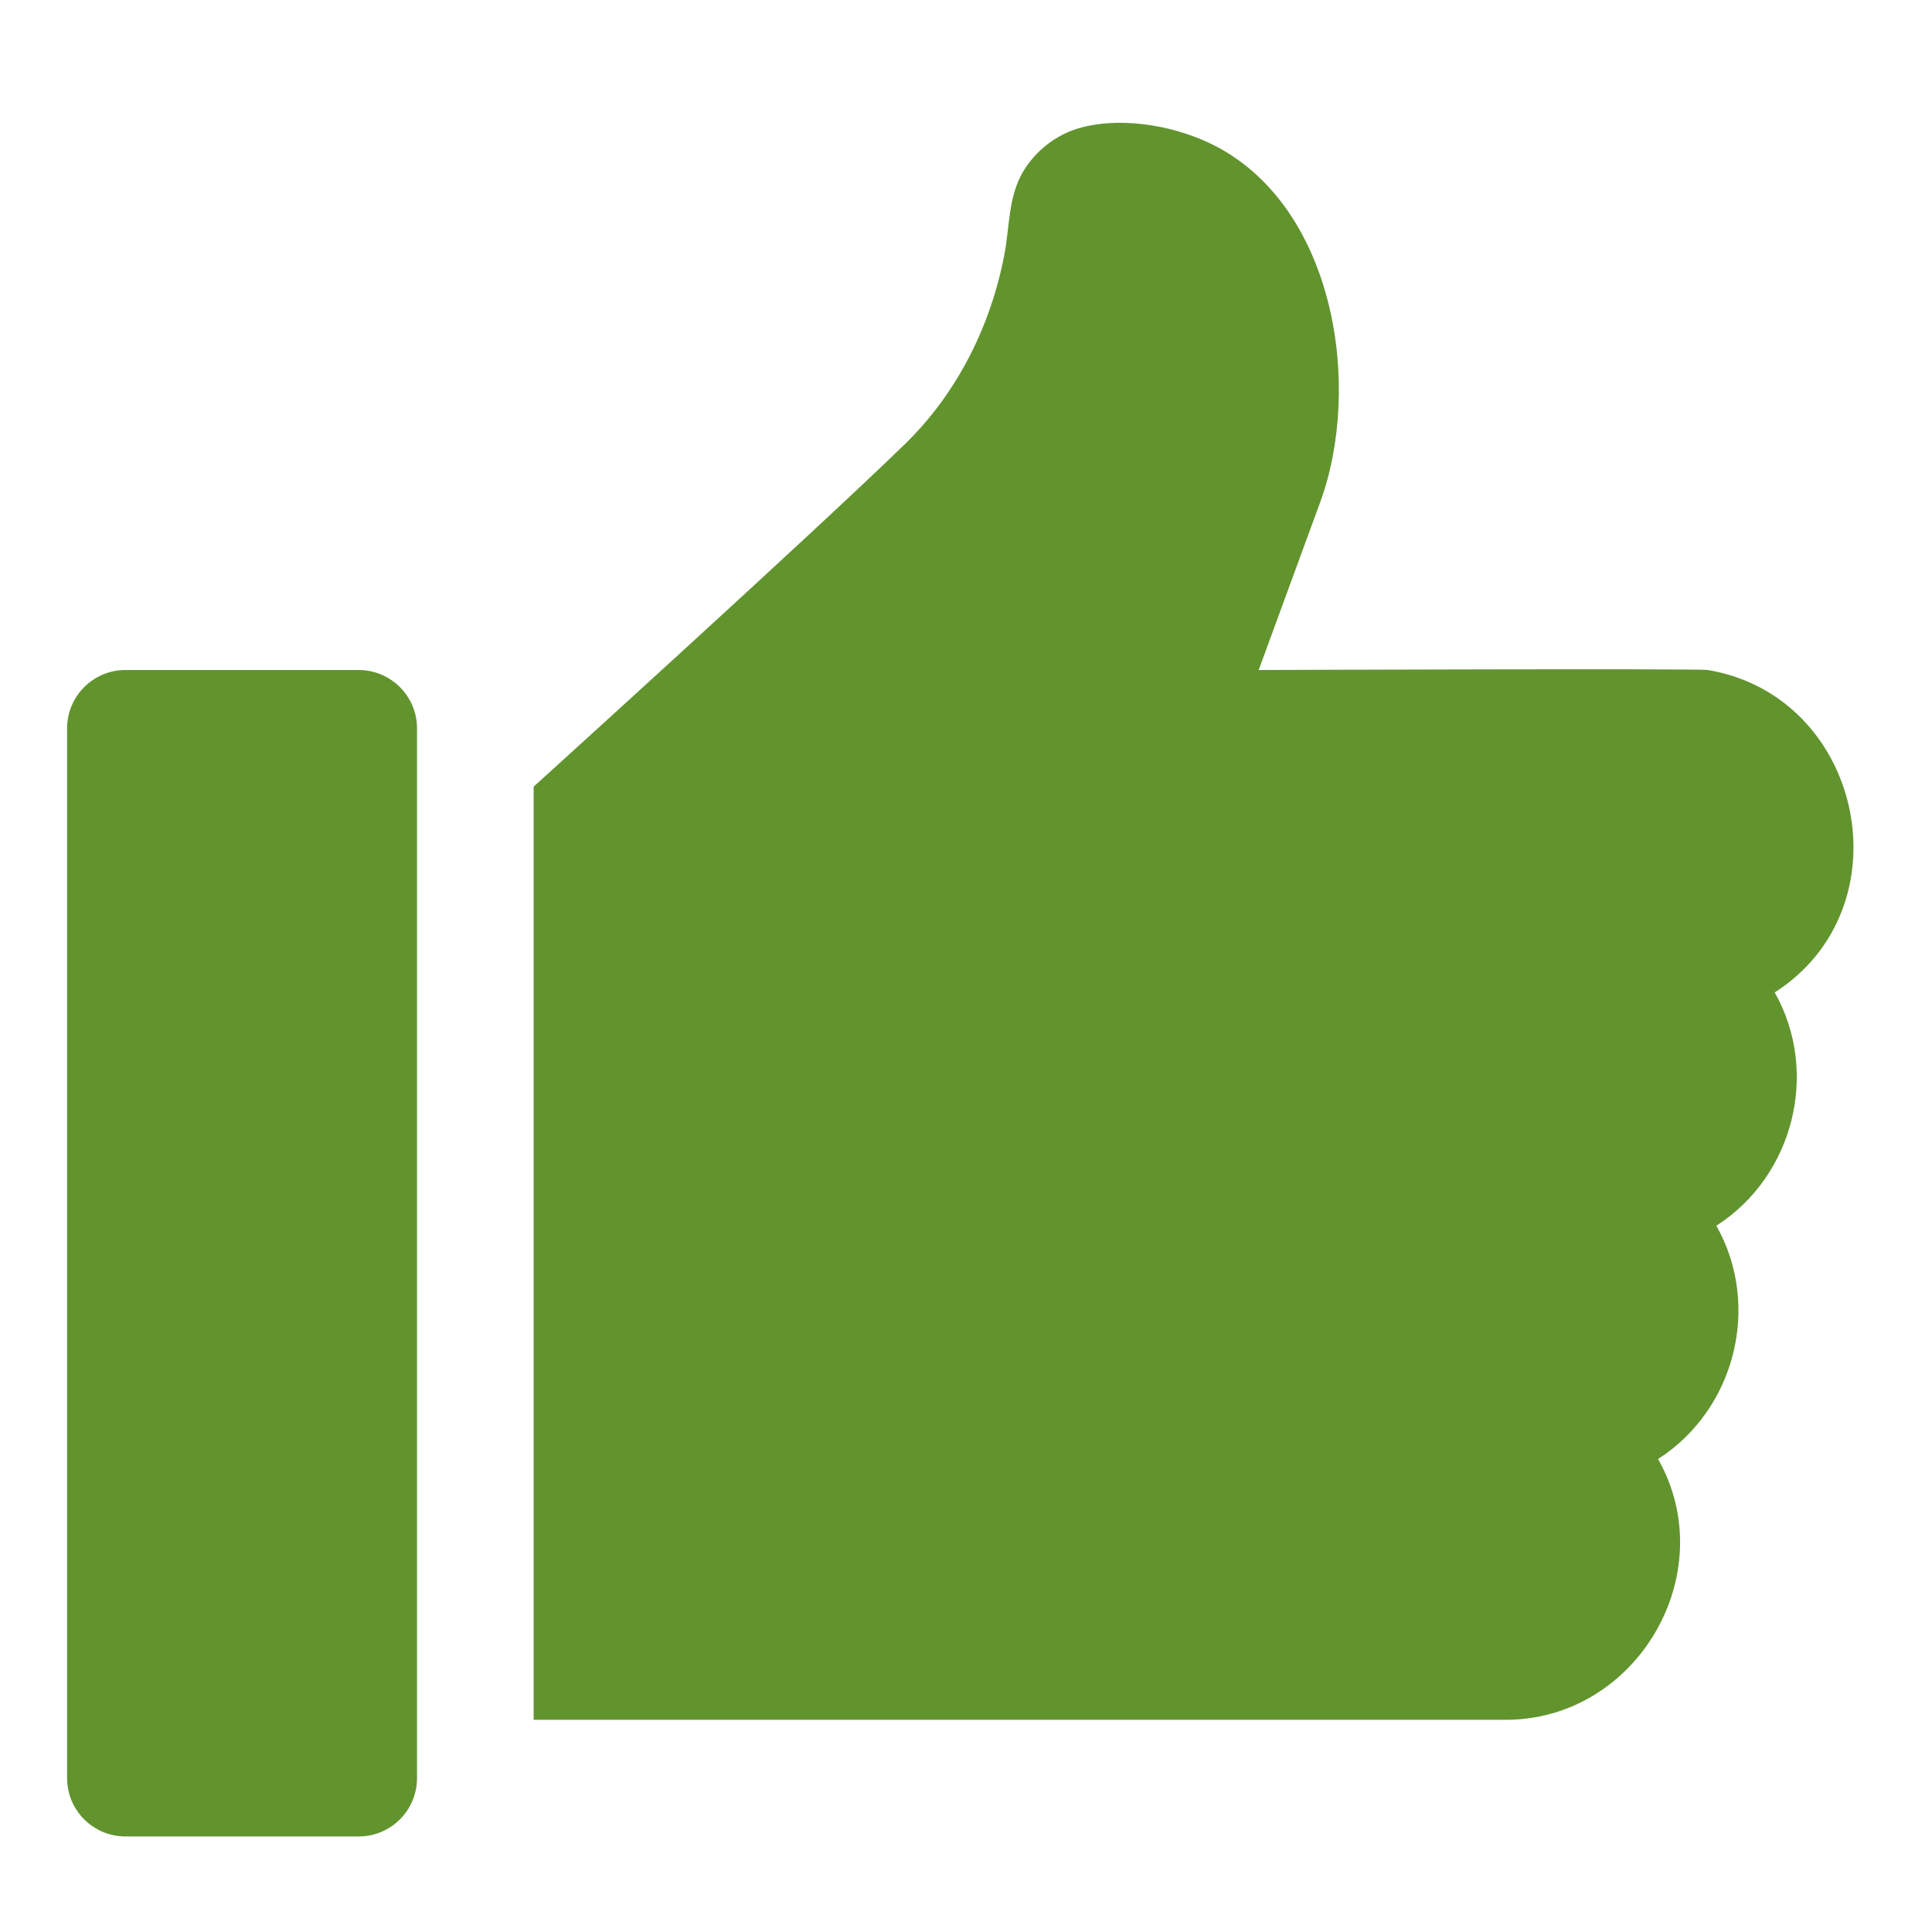
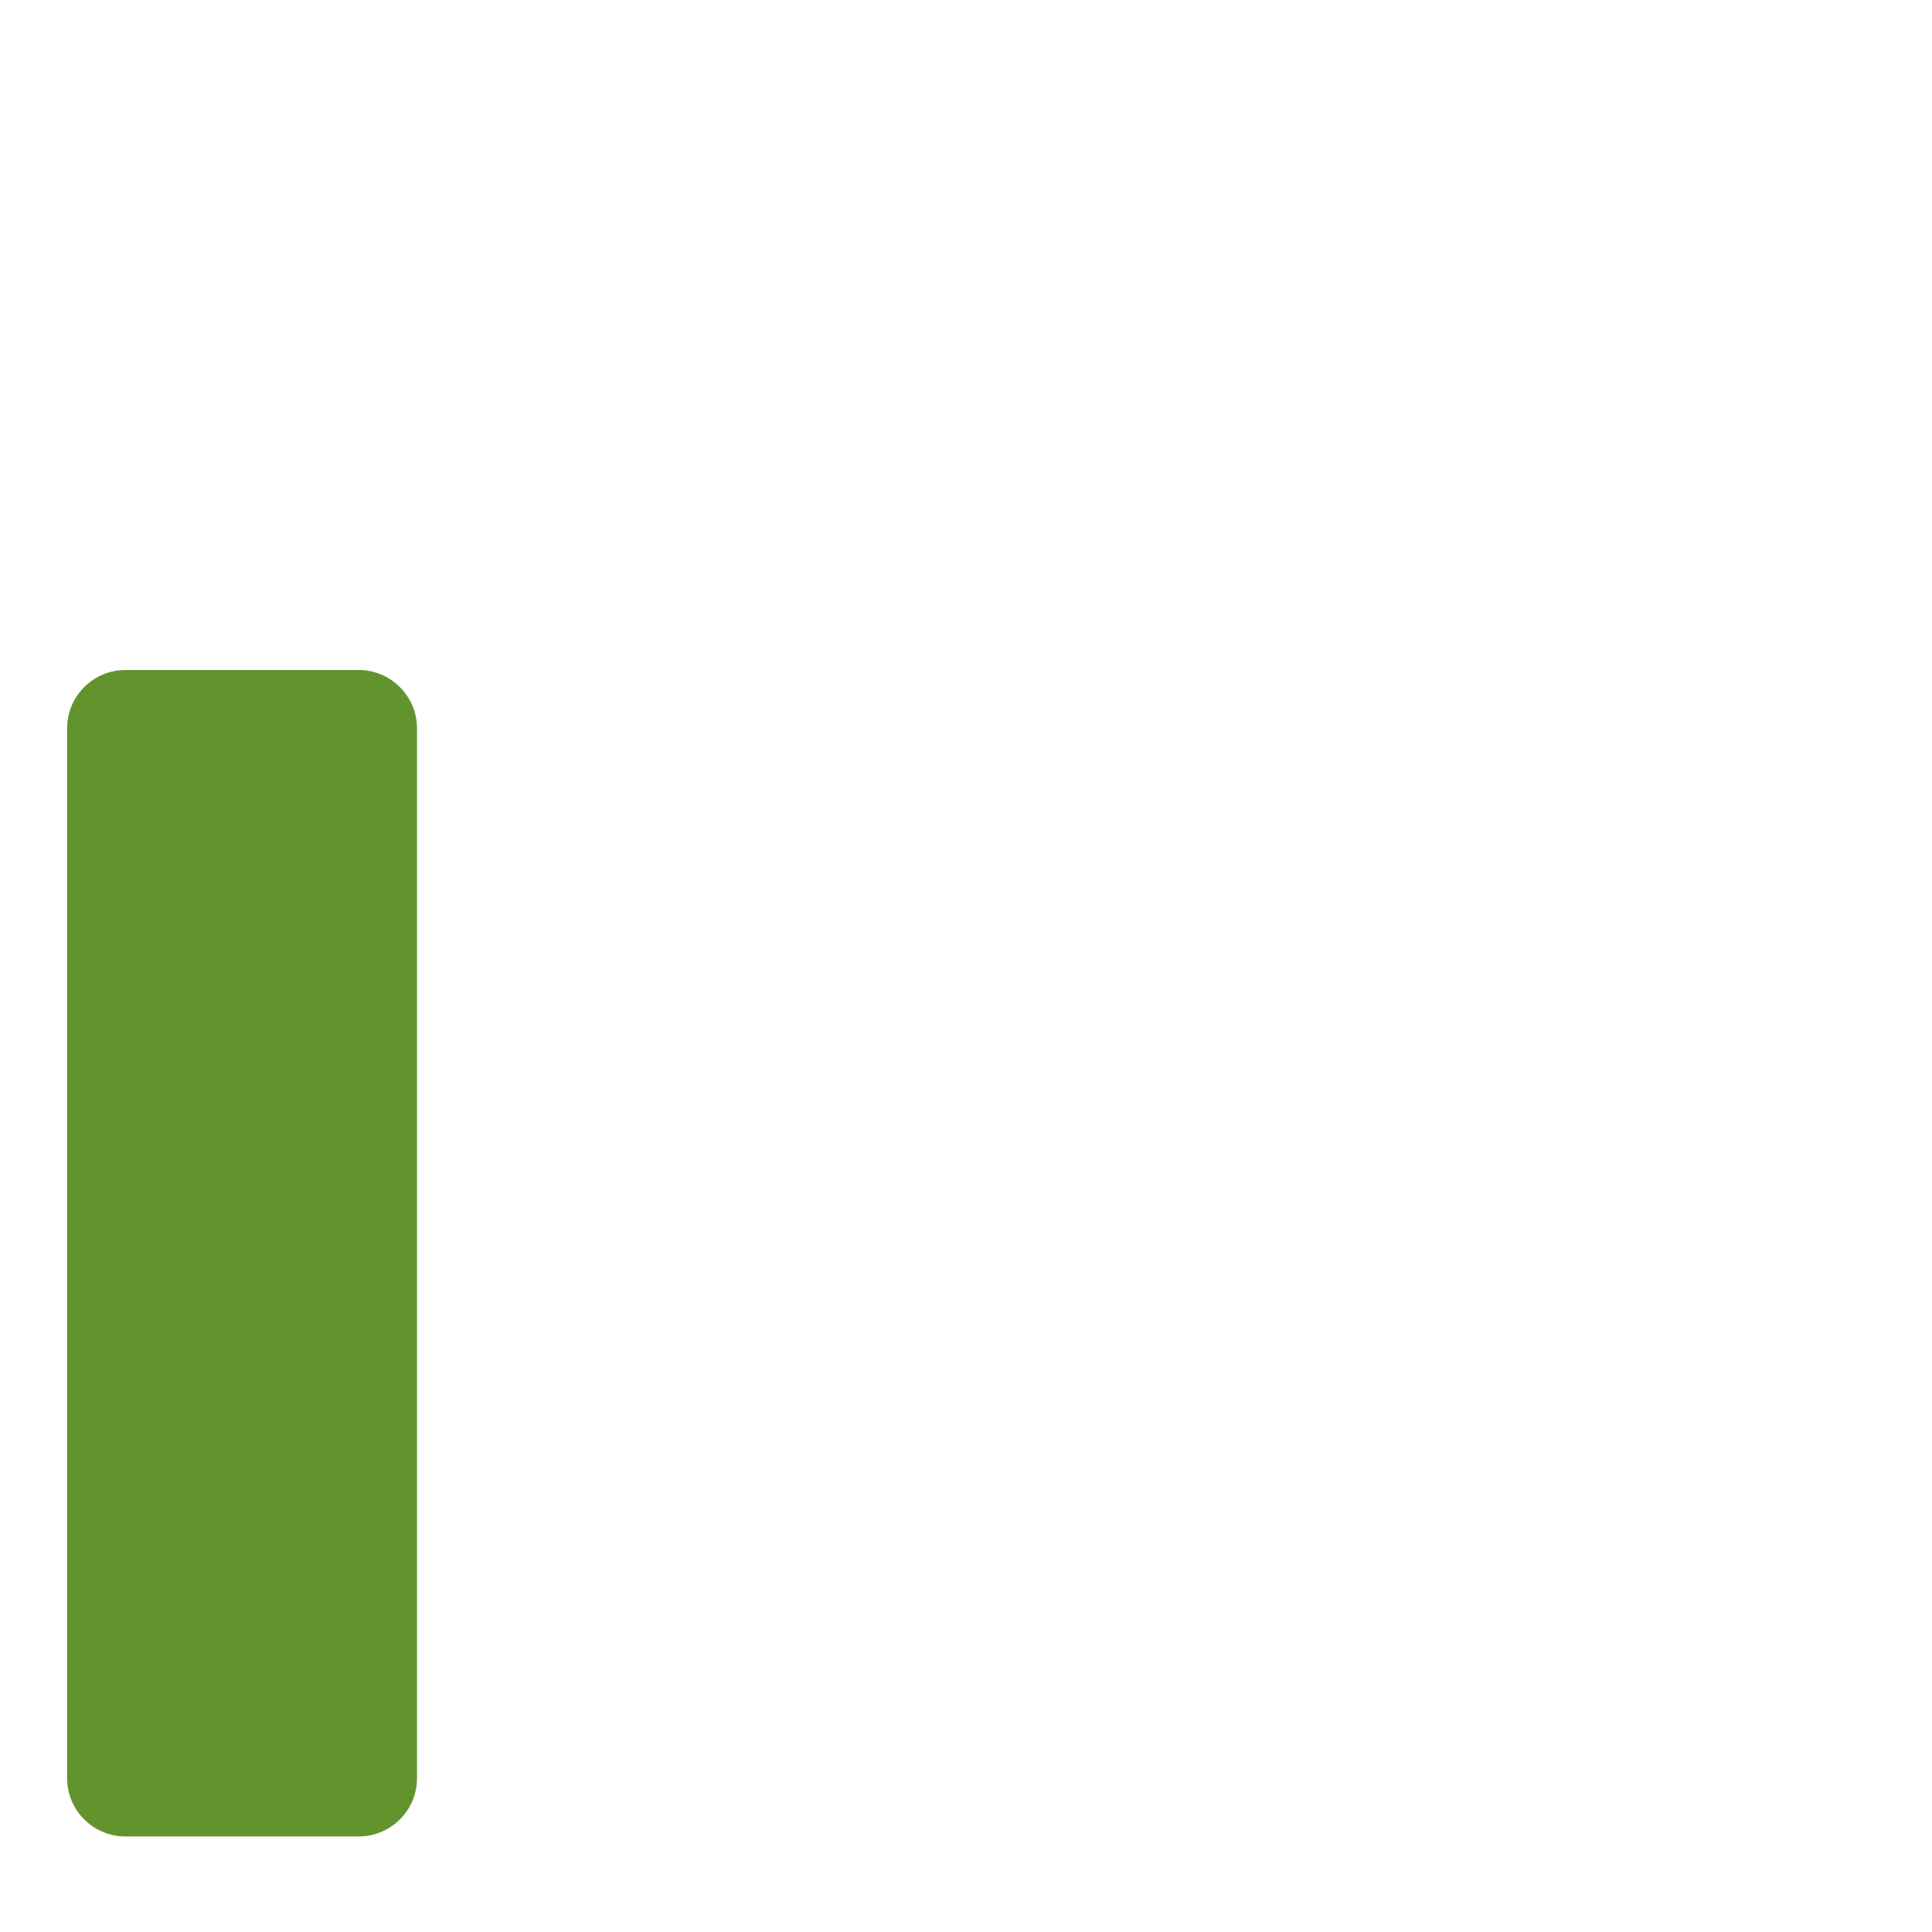
<svg xmlns="http://www.w3.org/2000/svg" version="1.1" id="Layer_1" x="0px" y="0px" width="48px" height="48px" viewBox="0 0 48 48" enable-background="new 0 0 48 48" xml:space="preserve">
  <g>
    <g>
      <path fill="#62942E" d="M8.912,16.646H3.116c-0.797,0-1.449,0.648-1.449,1.449v26.082c0,0.801,0.65,1.449,1.449,1.449h5.796    c0.799,0,1.449-0.648,1.449-1.449V18.095C10.361,17.295,9.708,16.646,8.912,16.646z" />
    </g>
  </g>
  <g>
    <g>
-       <path fill="#62942E" d="M42.432,16.646c-0.233-0.04-11.16,0-11.16,0l1.526-4.164c1.053-2.876,0.372-7.267-2.551-8.828    c-0.951-0.508-2.28-0.764-3.352-0.494c-0.615,0.155-1.155,0.562-1.478,1.107c-0.369,0.627-0.331,1.358-0.463,2.054    c-0.335,1.764-1.168,3.44-2.458,4.699c-2.25,2.194-9.238,8.524-9.238,8.524v23.184h24.15c3.258,0.002,5.394-3.638,3.786-6.479    c1.916-1.228,2.571-3.812,1.448-5.796c1.917-1.227,2.572-3.812,1.45-5.796C47.399,22.54,46.294,17.3,42.432,16.646z" />
-     </g>
+       </g>
  </g>
</svg>